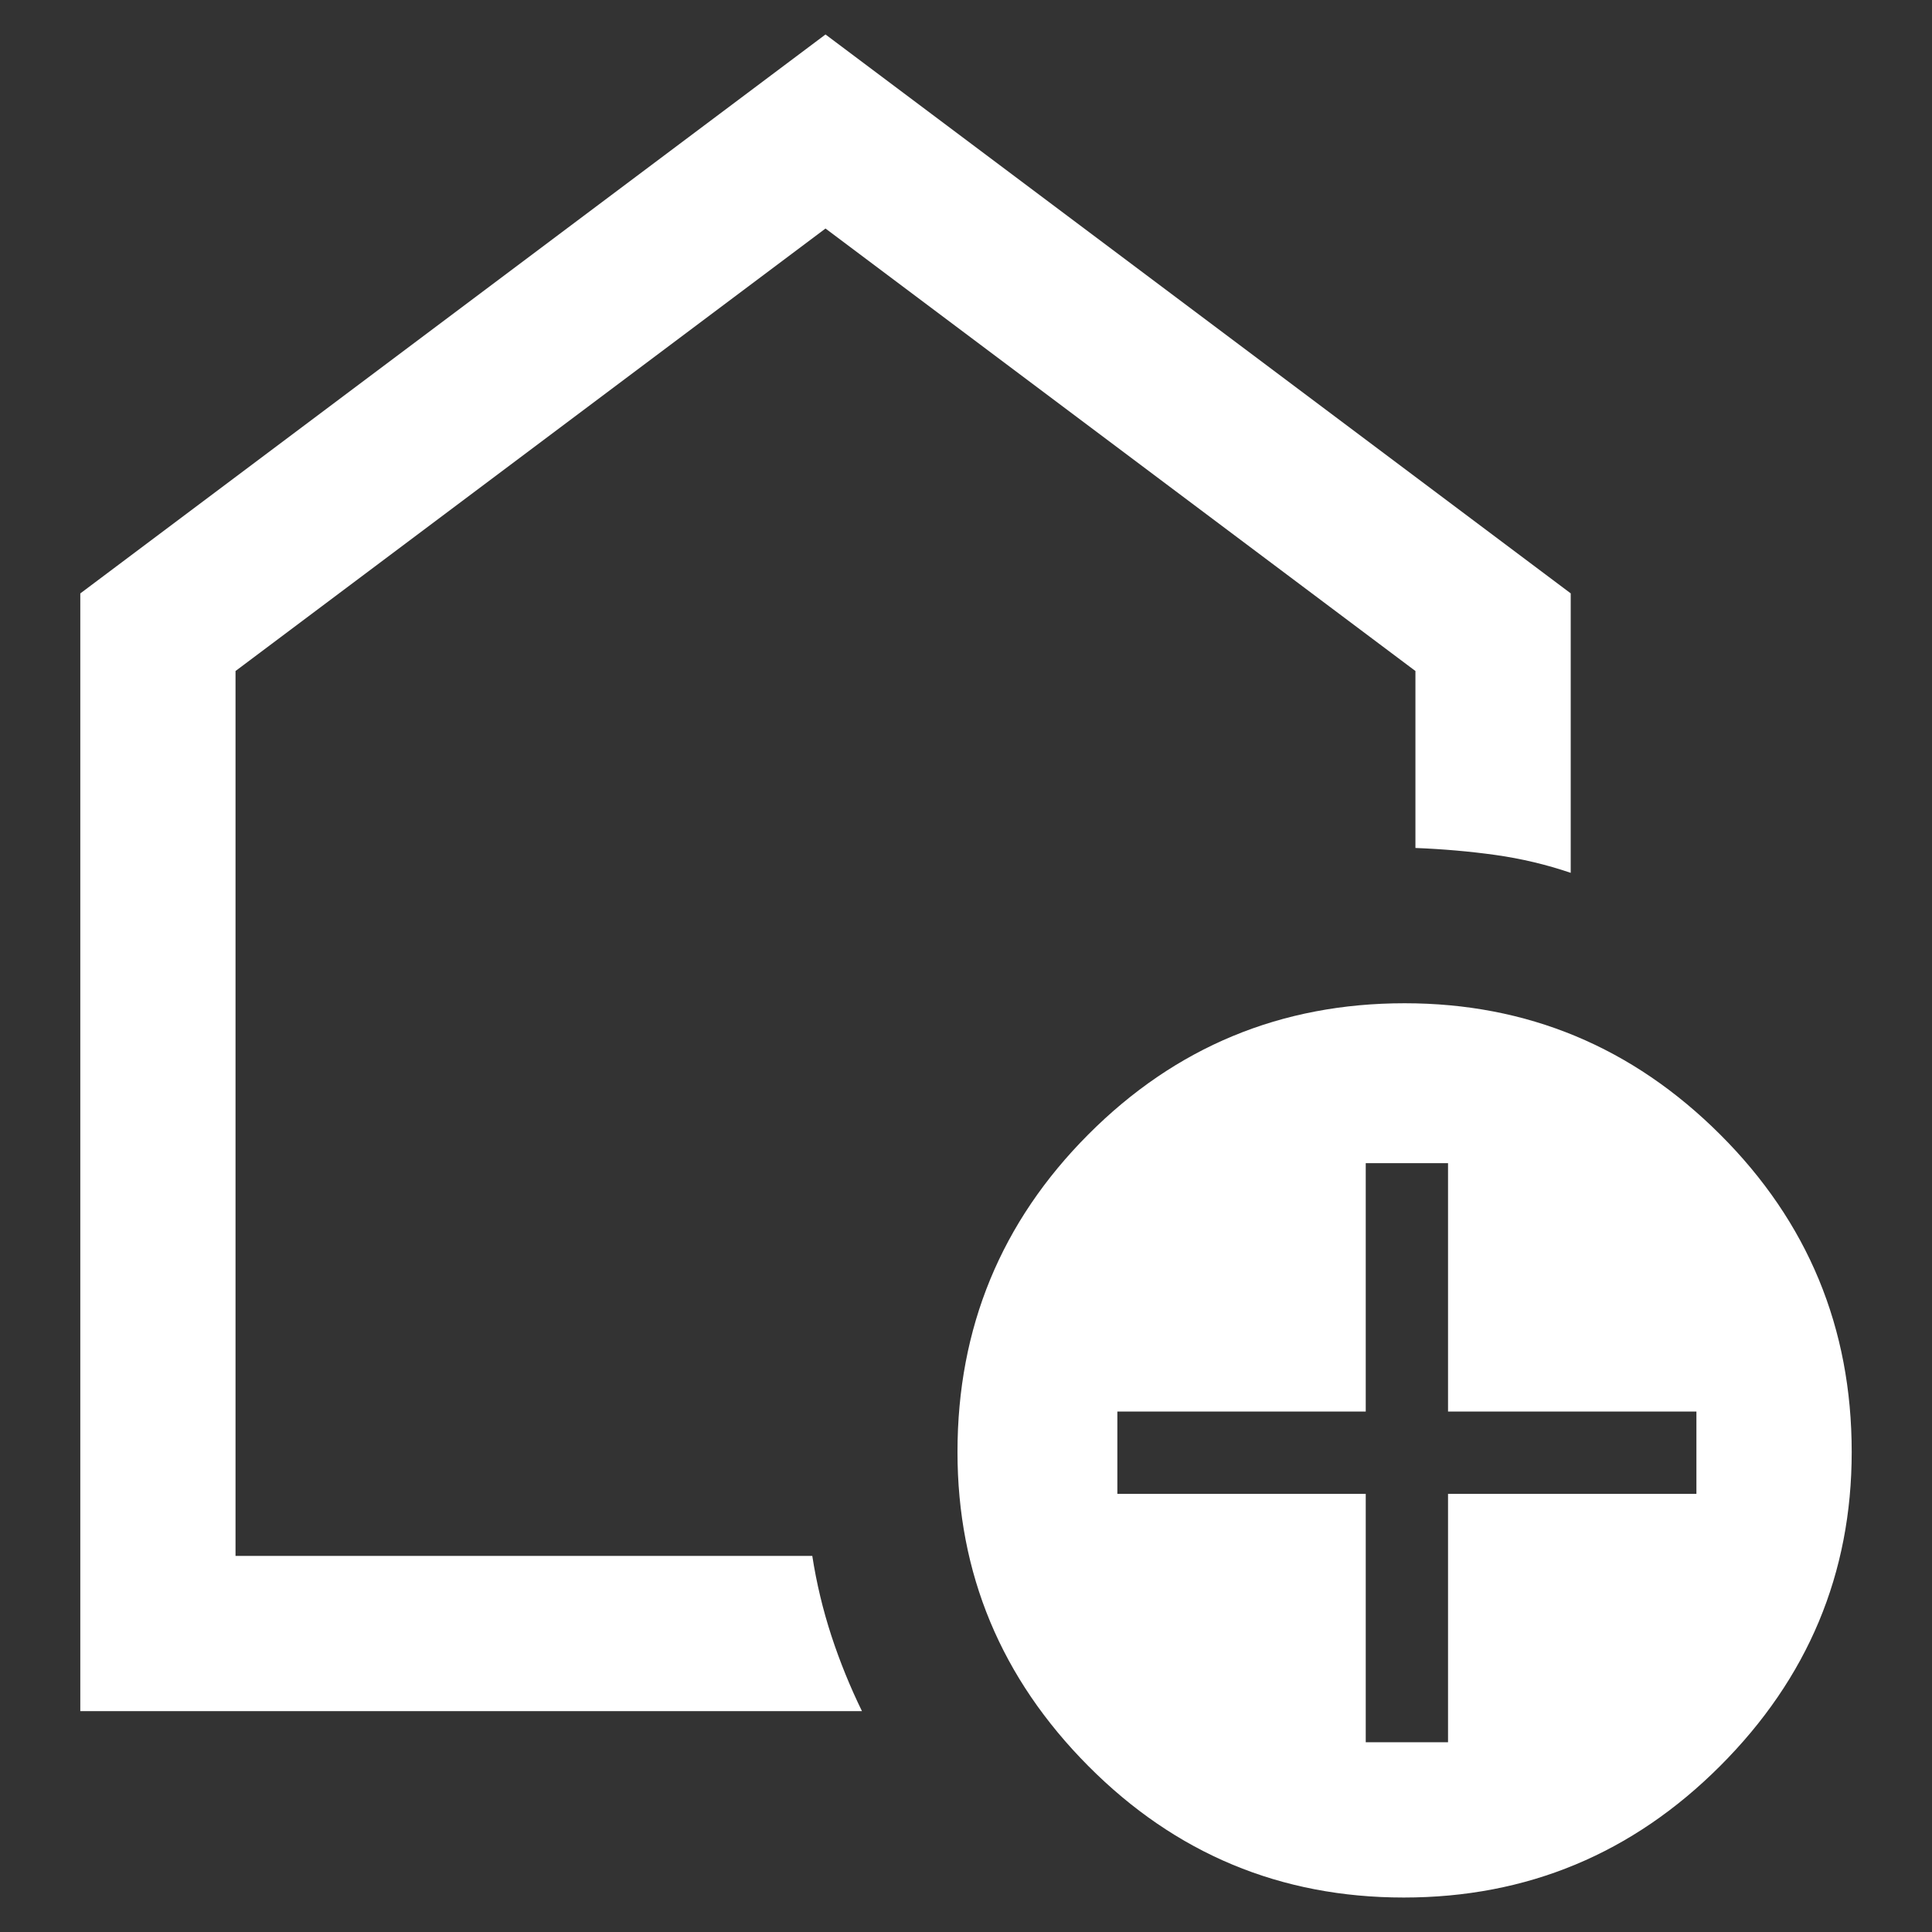
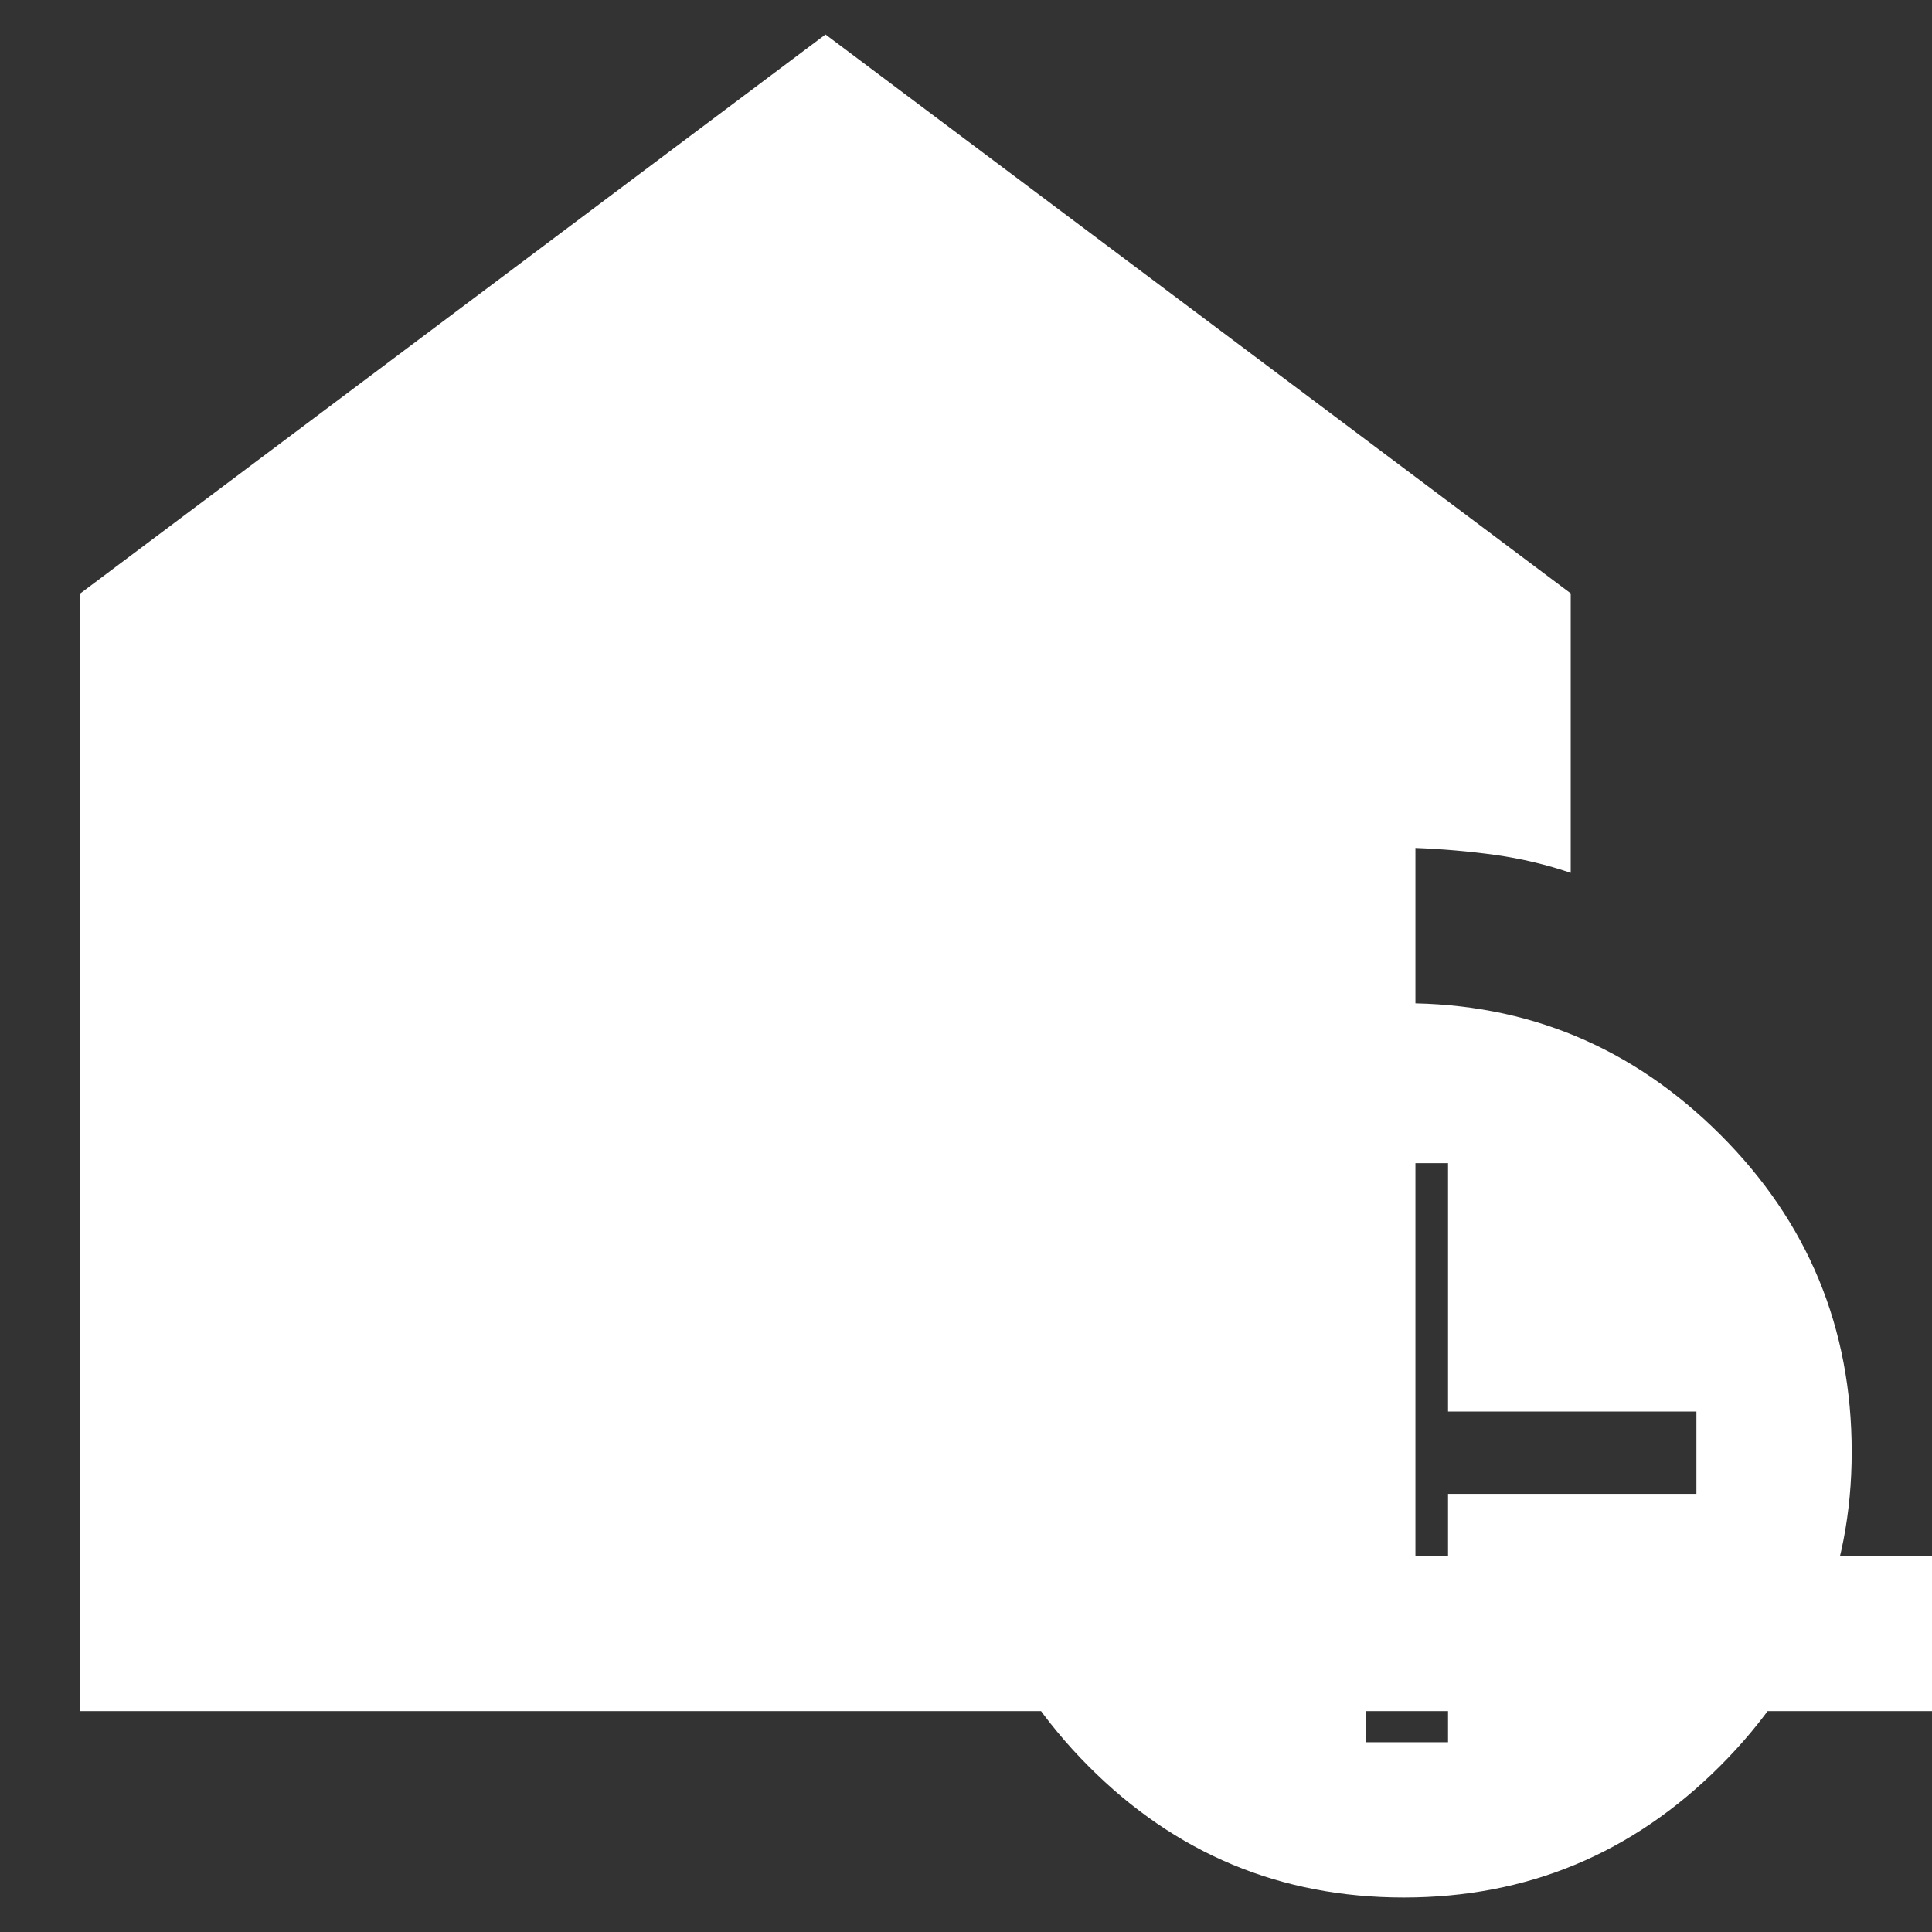
<svg xmlns="http://www.w3.org/2000/svg" id="Layer_1" width="32" height="32" version="1.1" viewBox="0 0 32 32">
  <rect x="0" y="0" width="32" height="32" fill="#333333" stroke="none" />
  <defs>
    <style>
      .st0 {
        fill: #fff;
      }
    </style>
  </defs>
-   <path class="st0" d="M22.621,28.857h1.363v-4.114h4.114v-1.363h-4.114v-4.114h-1.363v4.114h-4.114v1.363h4.114v4.114ZM23.251,31.429c-2.04,0-3.782-.726-5.226-2.179-1.444-1.453-2.166-3.186-2.166-5.201,0-2.056.722-3.809,2.166-5.258,1.444-1.449,3.191-2.174,5.24-2.174,2.031,0,3.774.725,5.226,2.174,1.453,1.449,2.179,3.202,2.179,5.258,0,2.014-.726,3.748-2.179,5.201-1.453,1.453-3.199,2.179-5.24,2.179ZM1.33,28.343V9.829L13.673.571l12.343,9.257v4.629c-.403-.137-.819-.236-1.247-.296-.429-.06-.87-.098-1.325-.116v-2.931L13.673,3.785,3.901,11.114v14.657h9.553c.07.452.176.892.316,1.322.141.43.31.846.507,1.249H1.33Z" />
+   <path class="st0" d="M22.621,28.857h1.363v-4.114h4.114v-1.363h-4.114v-4.114h-1.363v4.114h-4.114v1.363h4.114v4.114ZM23.251,31.429c-2.04,0-3.782-.726-5.226-2.179-1.444-1.453-2.166-3.186-2.166-5.201,0-2.056.722-3.809,2.166-5.258,1.444-1.449,3.191-2.174,5.24-2.174,2.031,0,3.774.725,5.226,2.174,1.453,1.449,2.179,3.202,2.179,5.258,0,2.014-.726,3.748-2.179,5.201-1.453,1.453-3.199,2.179-5.24,2.179ZM1.33,28.343V9.829L13.673.571l12.343,9.257v4.629c-.403-.137-.819-.236-1.247-.296-.429-.06-.87-.098-1.325-.116v-2.931v14.657h9.553c.07.452.176.892.316,1.322.141.43.31.846.507,1.249H1.33Z" />
</svg>